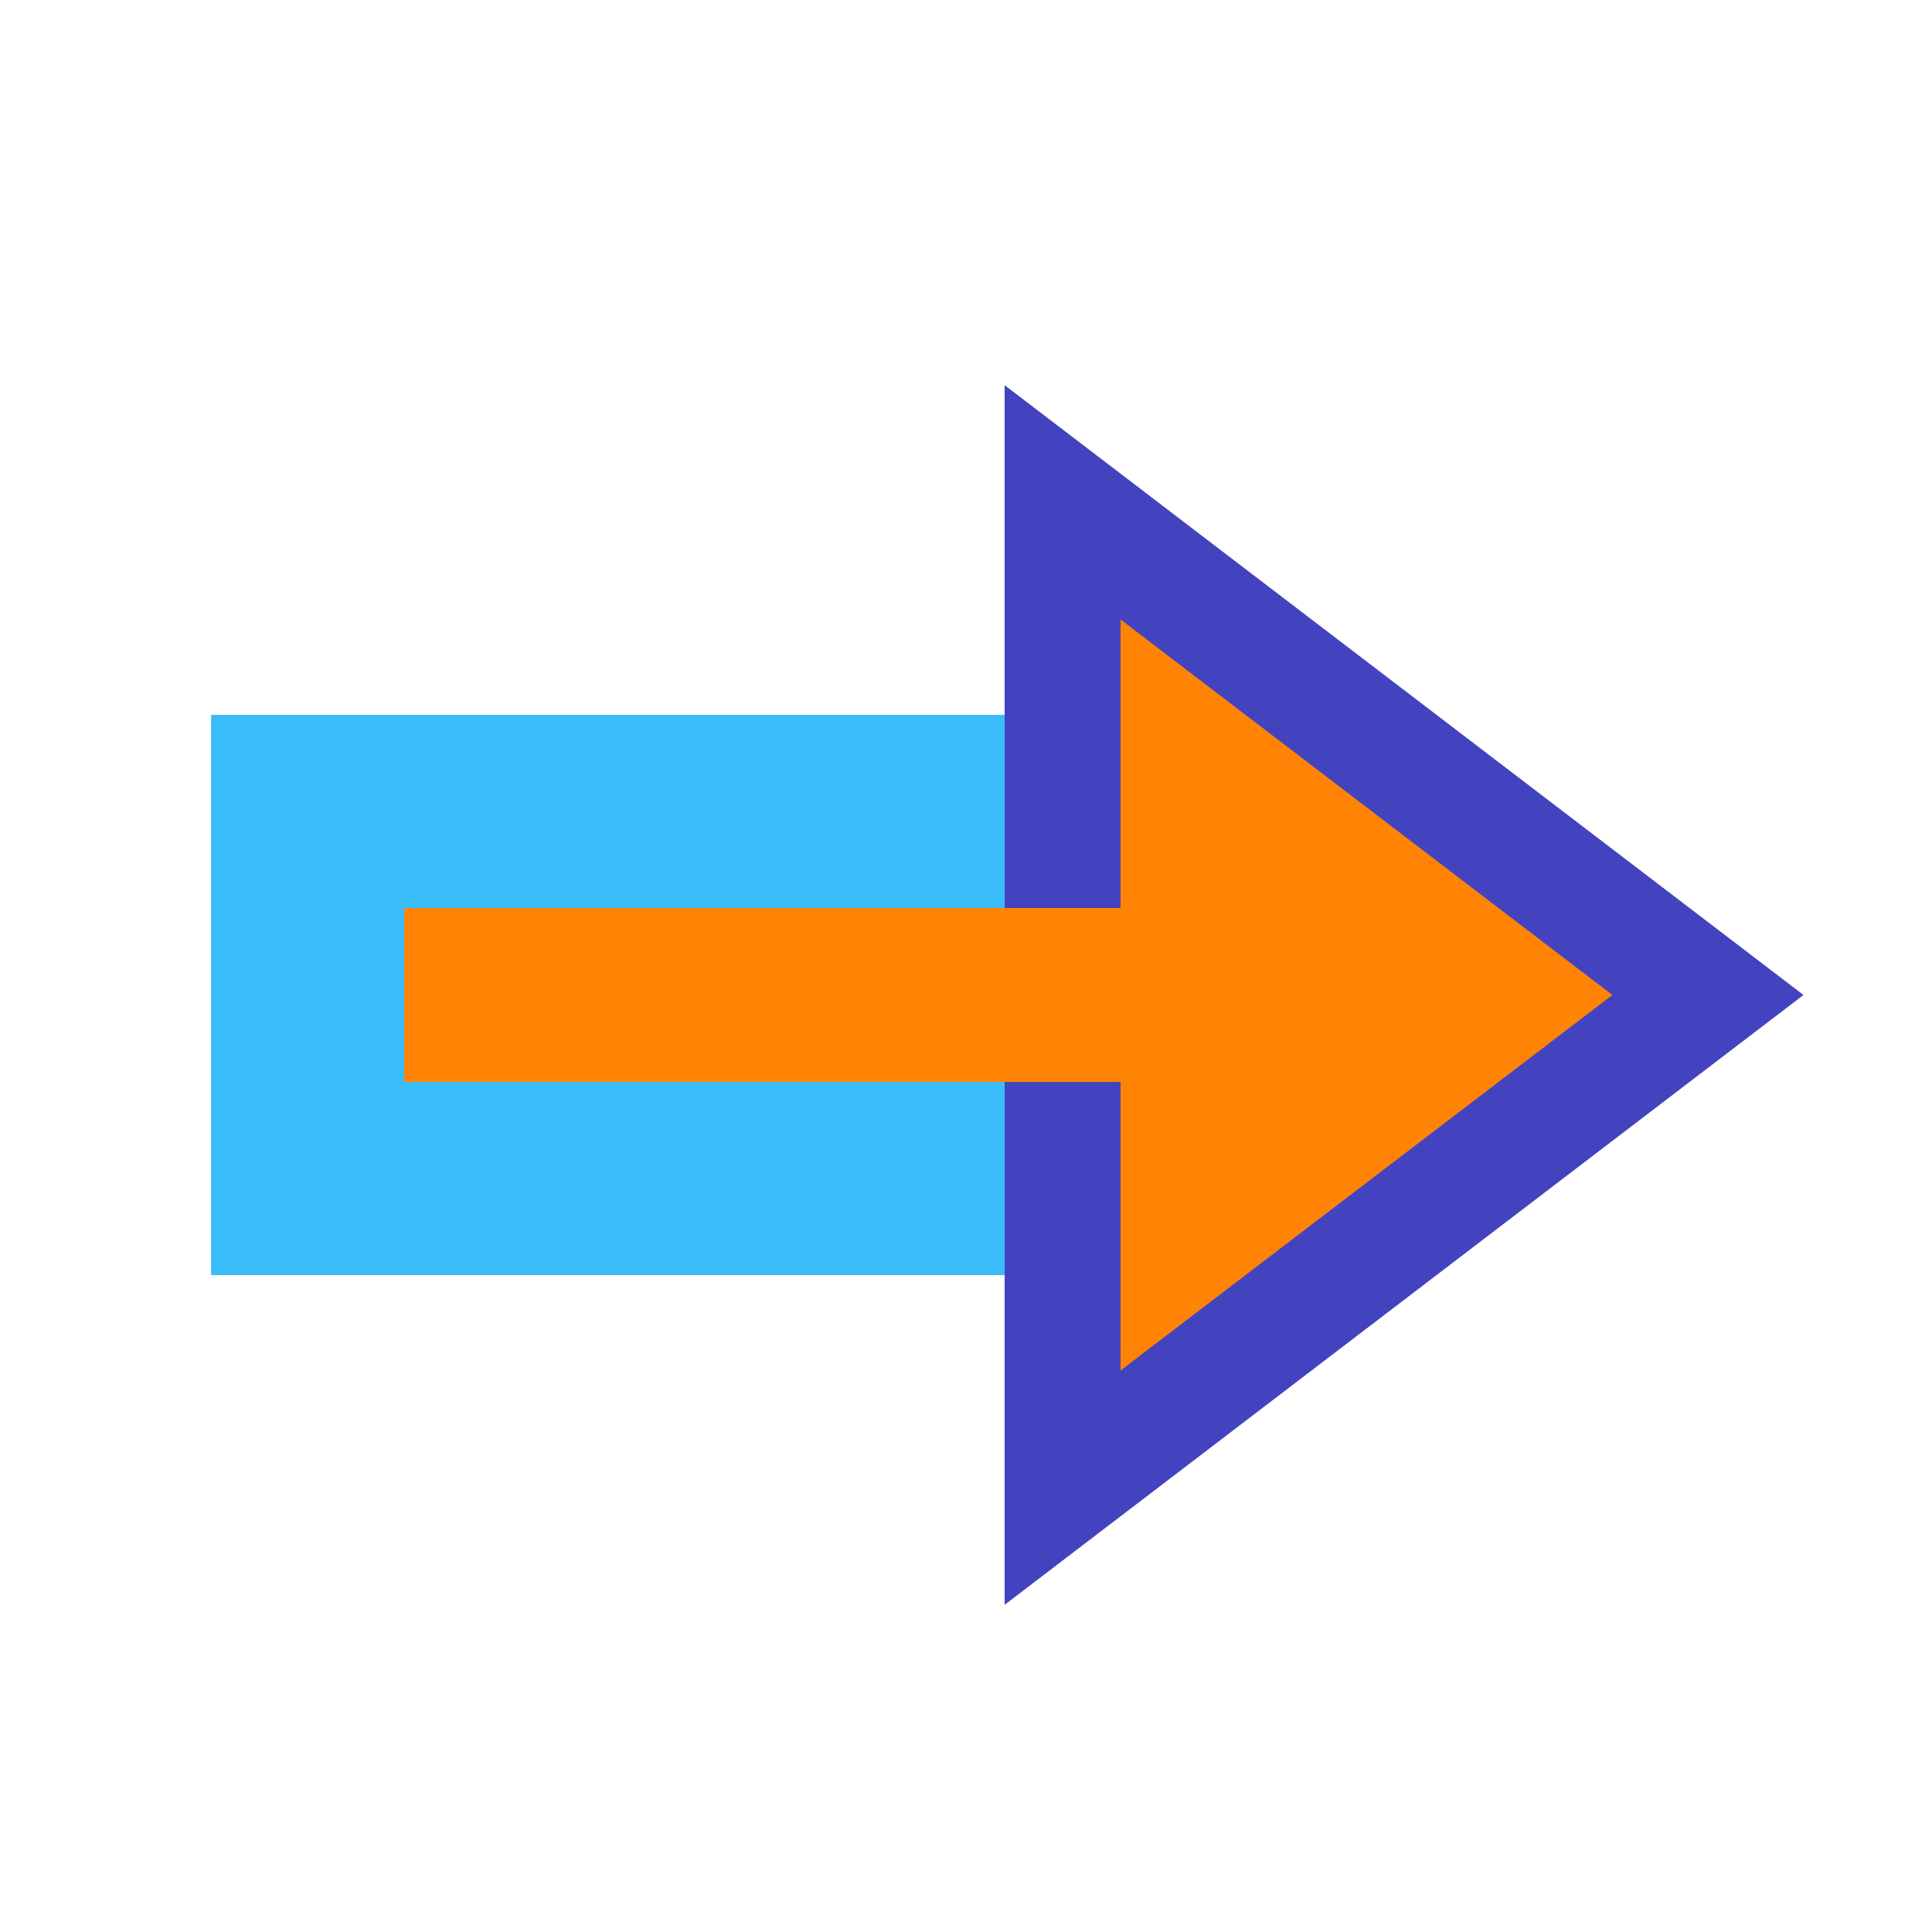
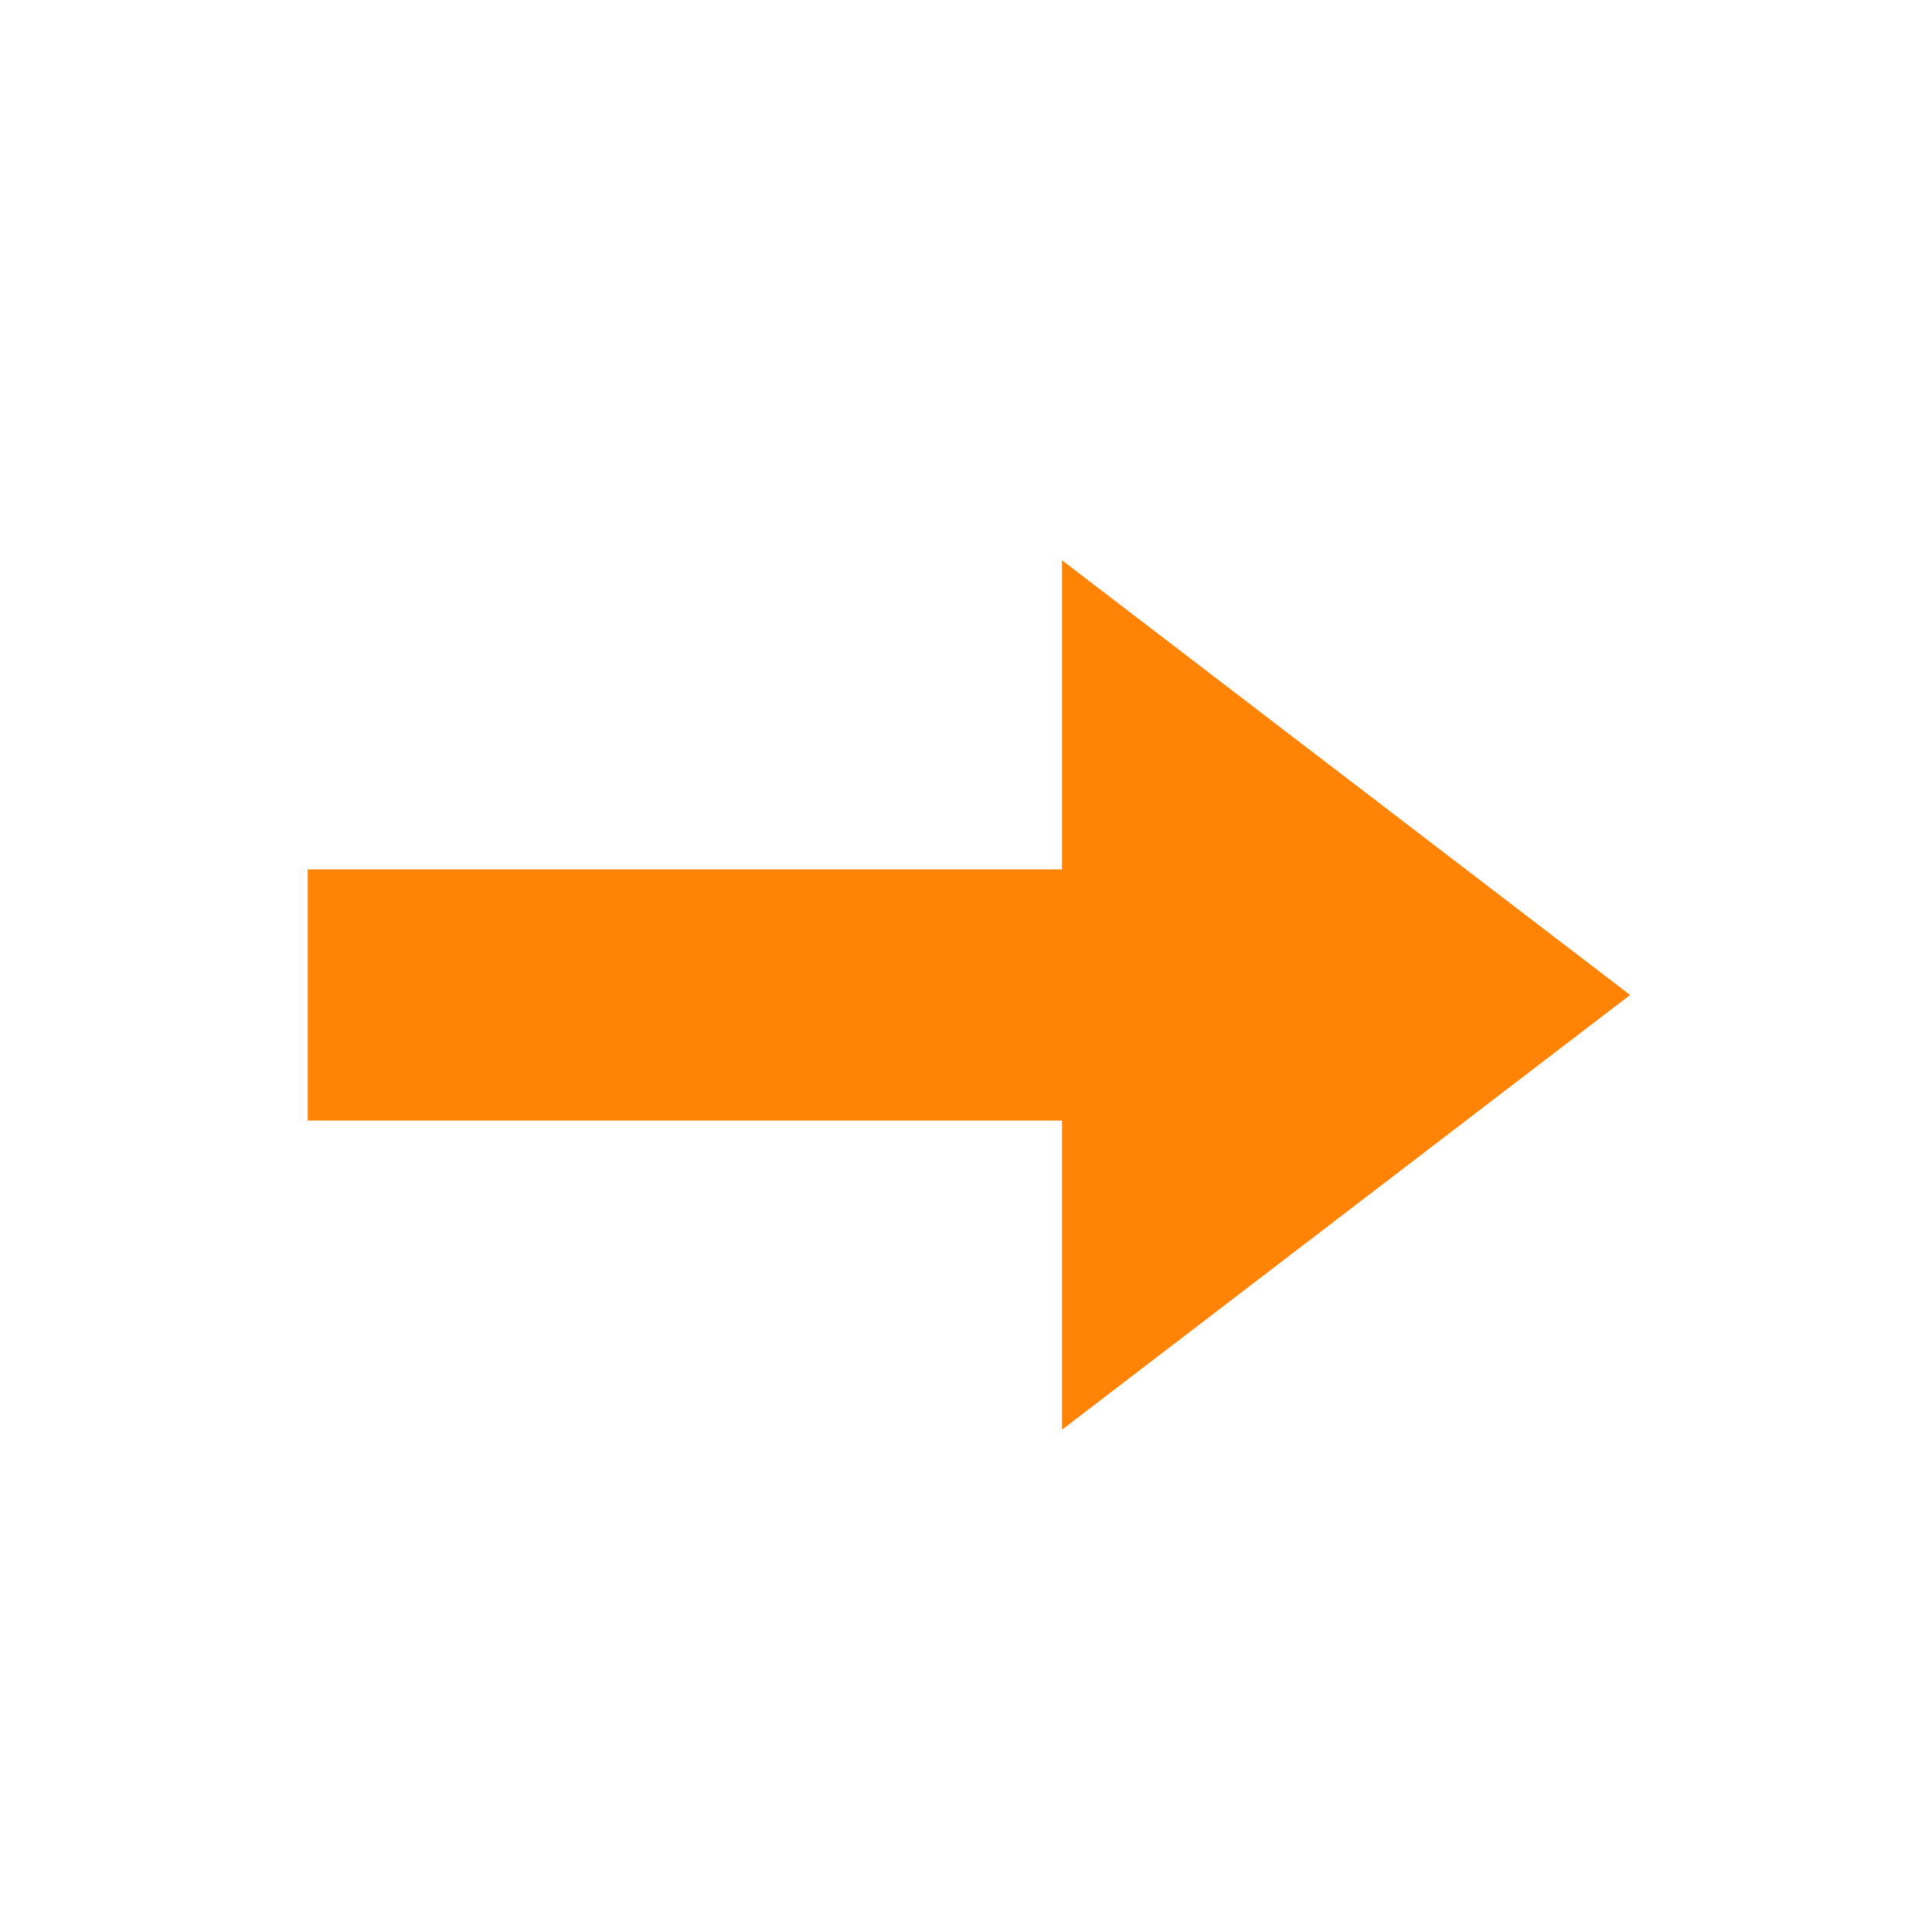
<svg xmlns="http://www.w3.org/2000/svg" version="1.1" viewBox="0 0 172 172">
  <g fill="none" fill-rule="nonzero" stroke="none" stroke-width="1" stroke-linecap="butt" stroke-linejoin="miter" stroke-miterlimit="10" stroke-dasharray="" stroke-dashoffset="0" font-family="none" font-weight="none" font-size="none" text-anchor="none" style="mix-blend-mode: normal">
-     <path d="M0,172v-172h172v172z" fill="none" />
    <g>
      <path d="M94.552,49.88l50.573,38.7l-50.573,38.7v-27.52h-67.159v-22.36h67.157v-27.52z" fill="#ff8405" />
-       <path d="M94.552,113.52h-75.759v-49.88h75.759v17.2h-58.559v15.48h58.559z" fill="#3abcf8" />
-       <path d="M89.44,142.87v-46.55h10.32v25.69l43.789,-33.43l-43.789,-33.43v25.69h-10.32v-46.55l71.119,54.29z" fill="#4343bf" />
    </g>
  </g>
</svg>